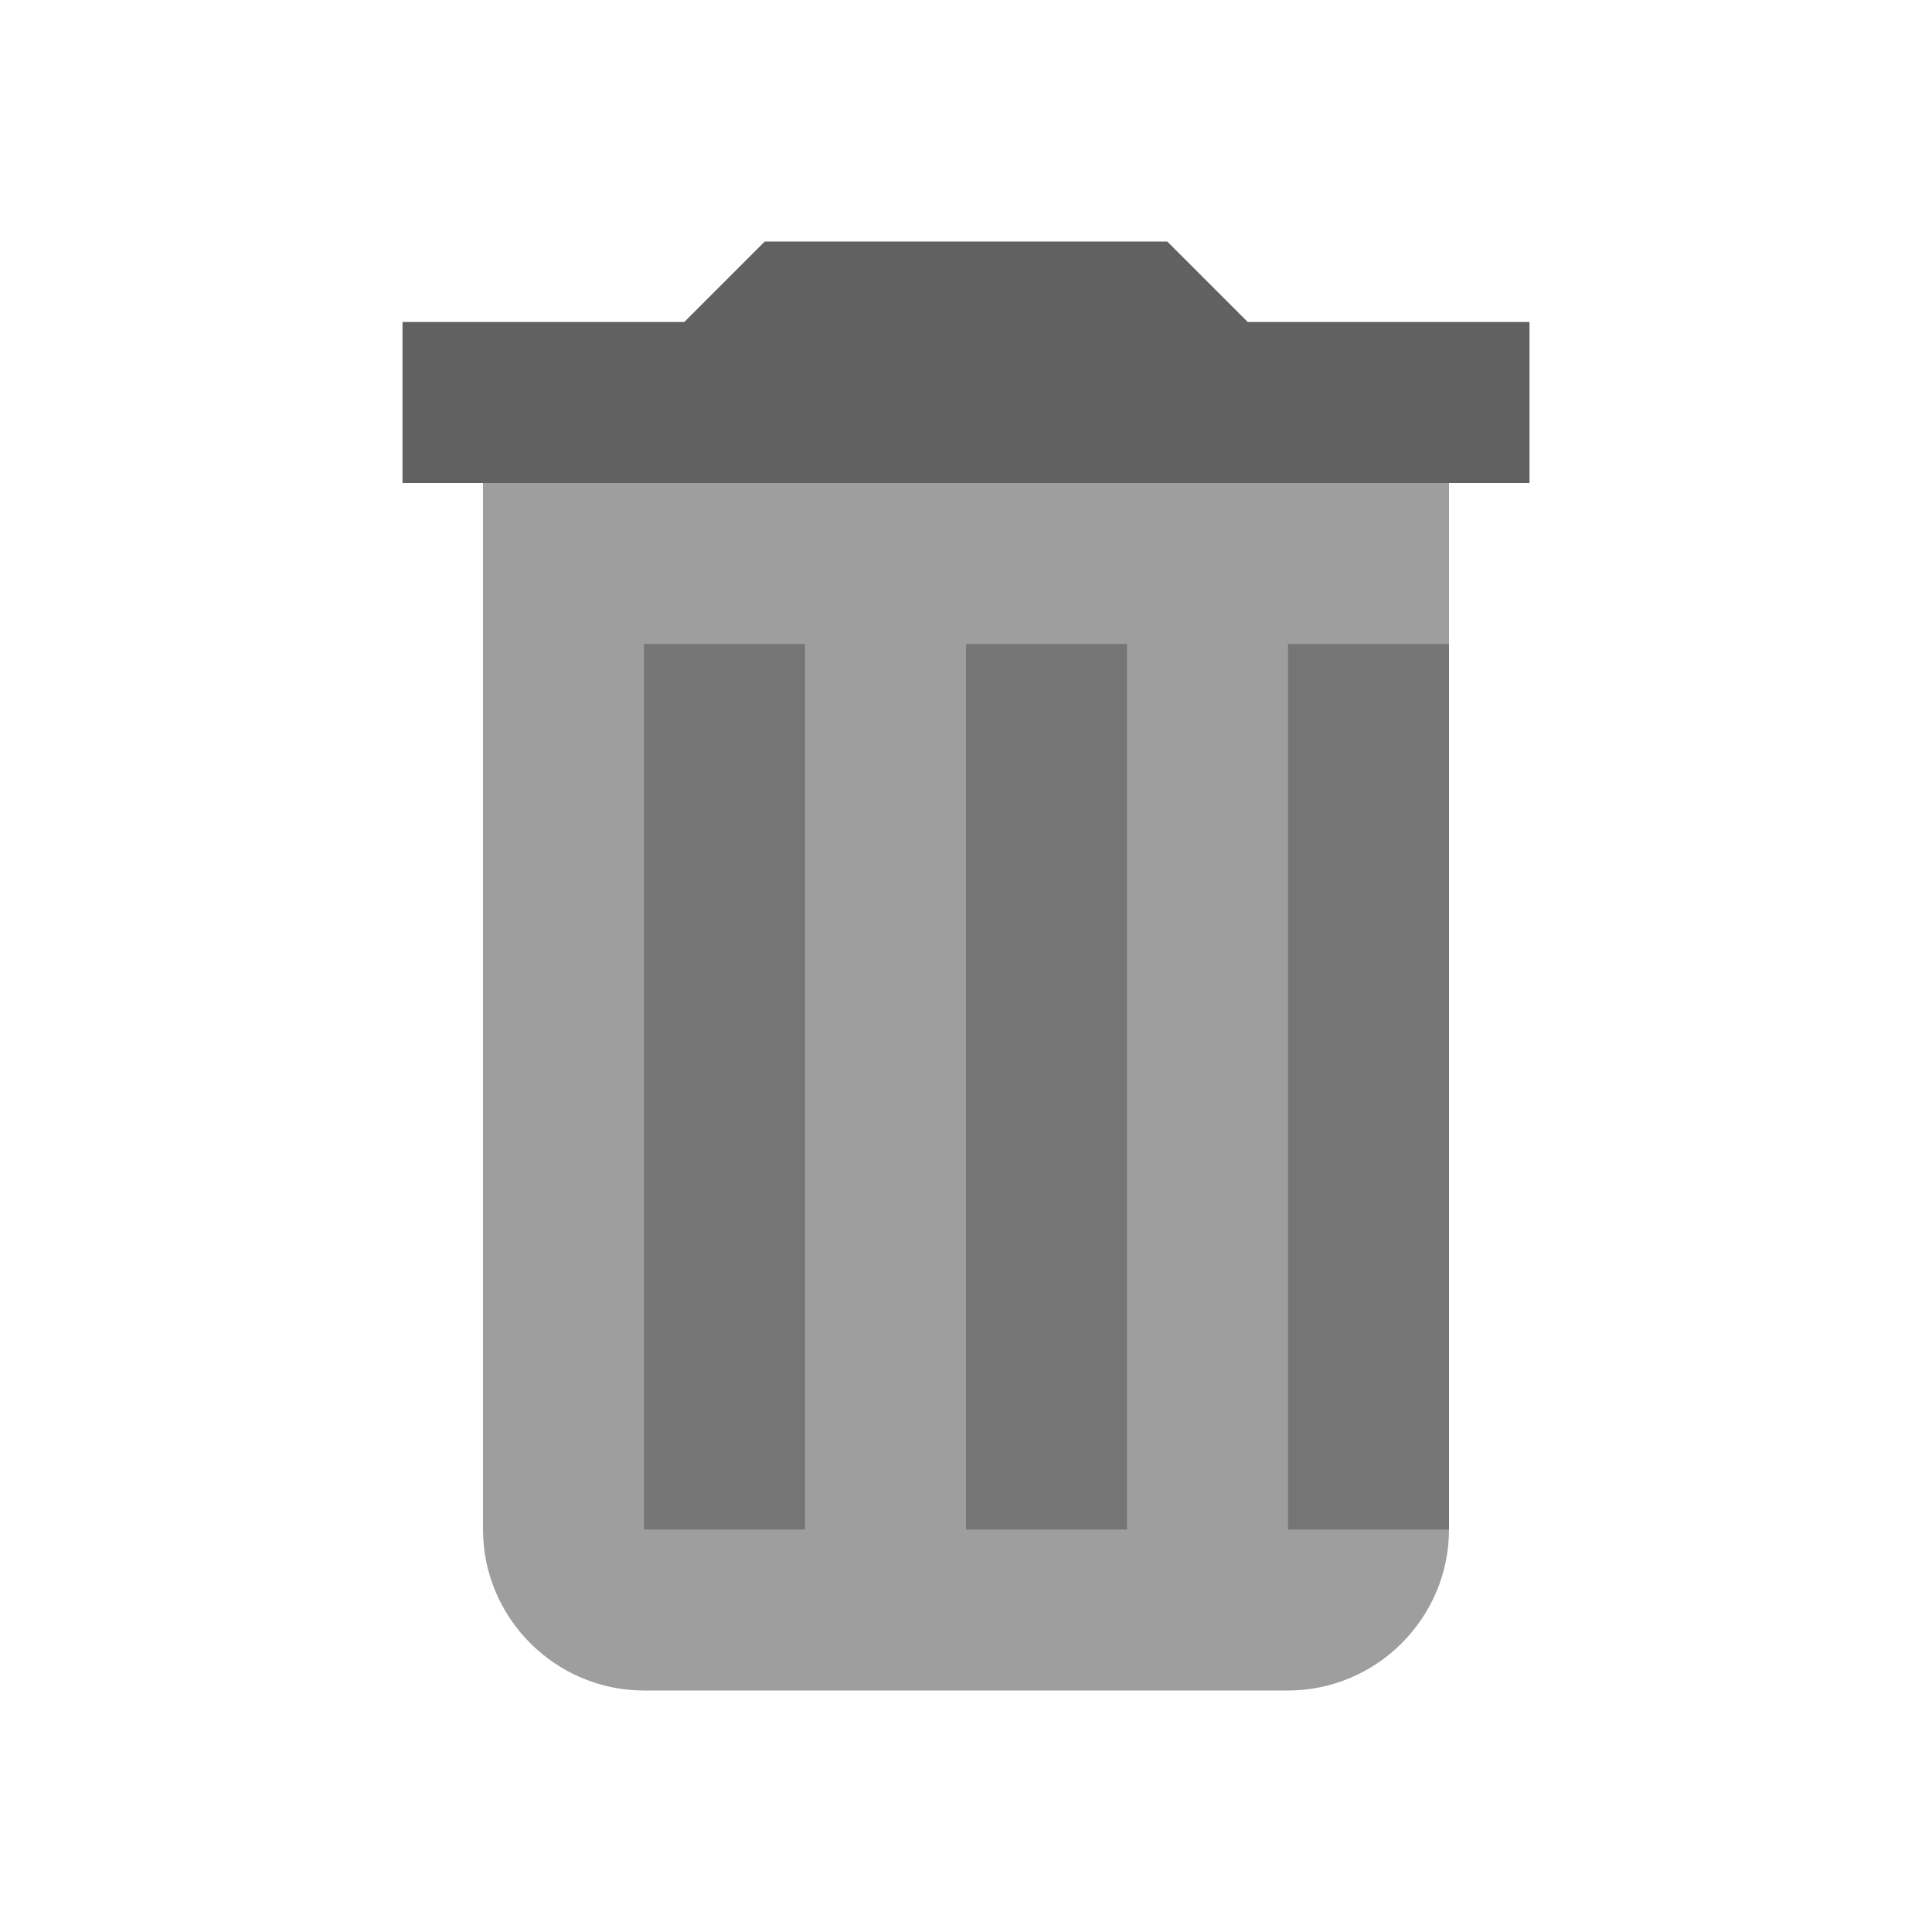
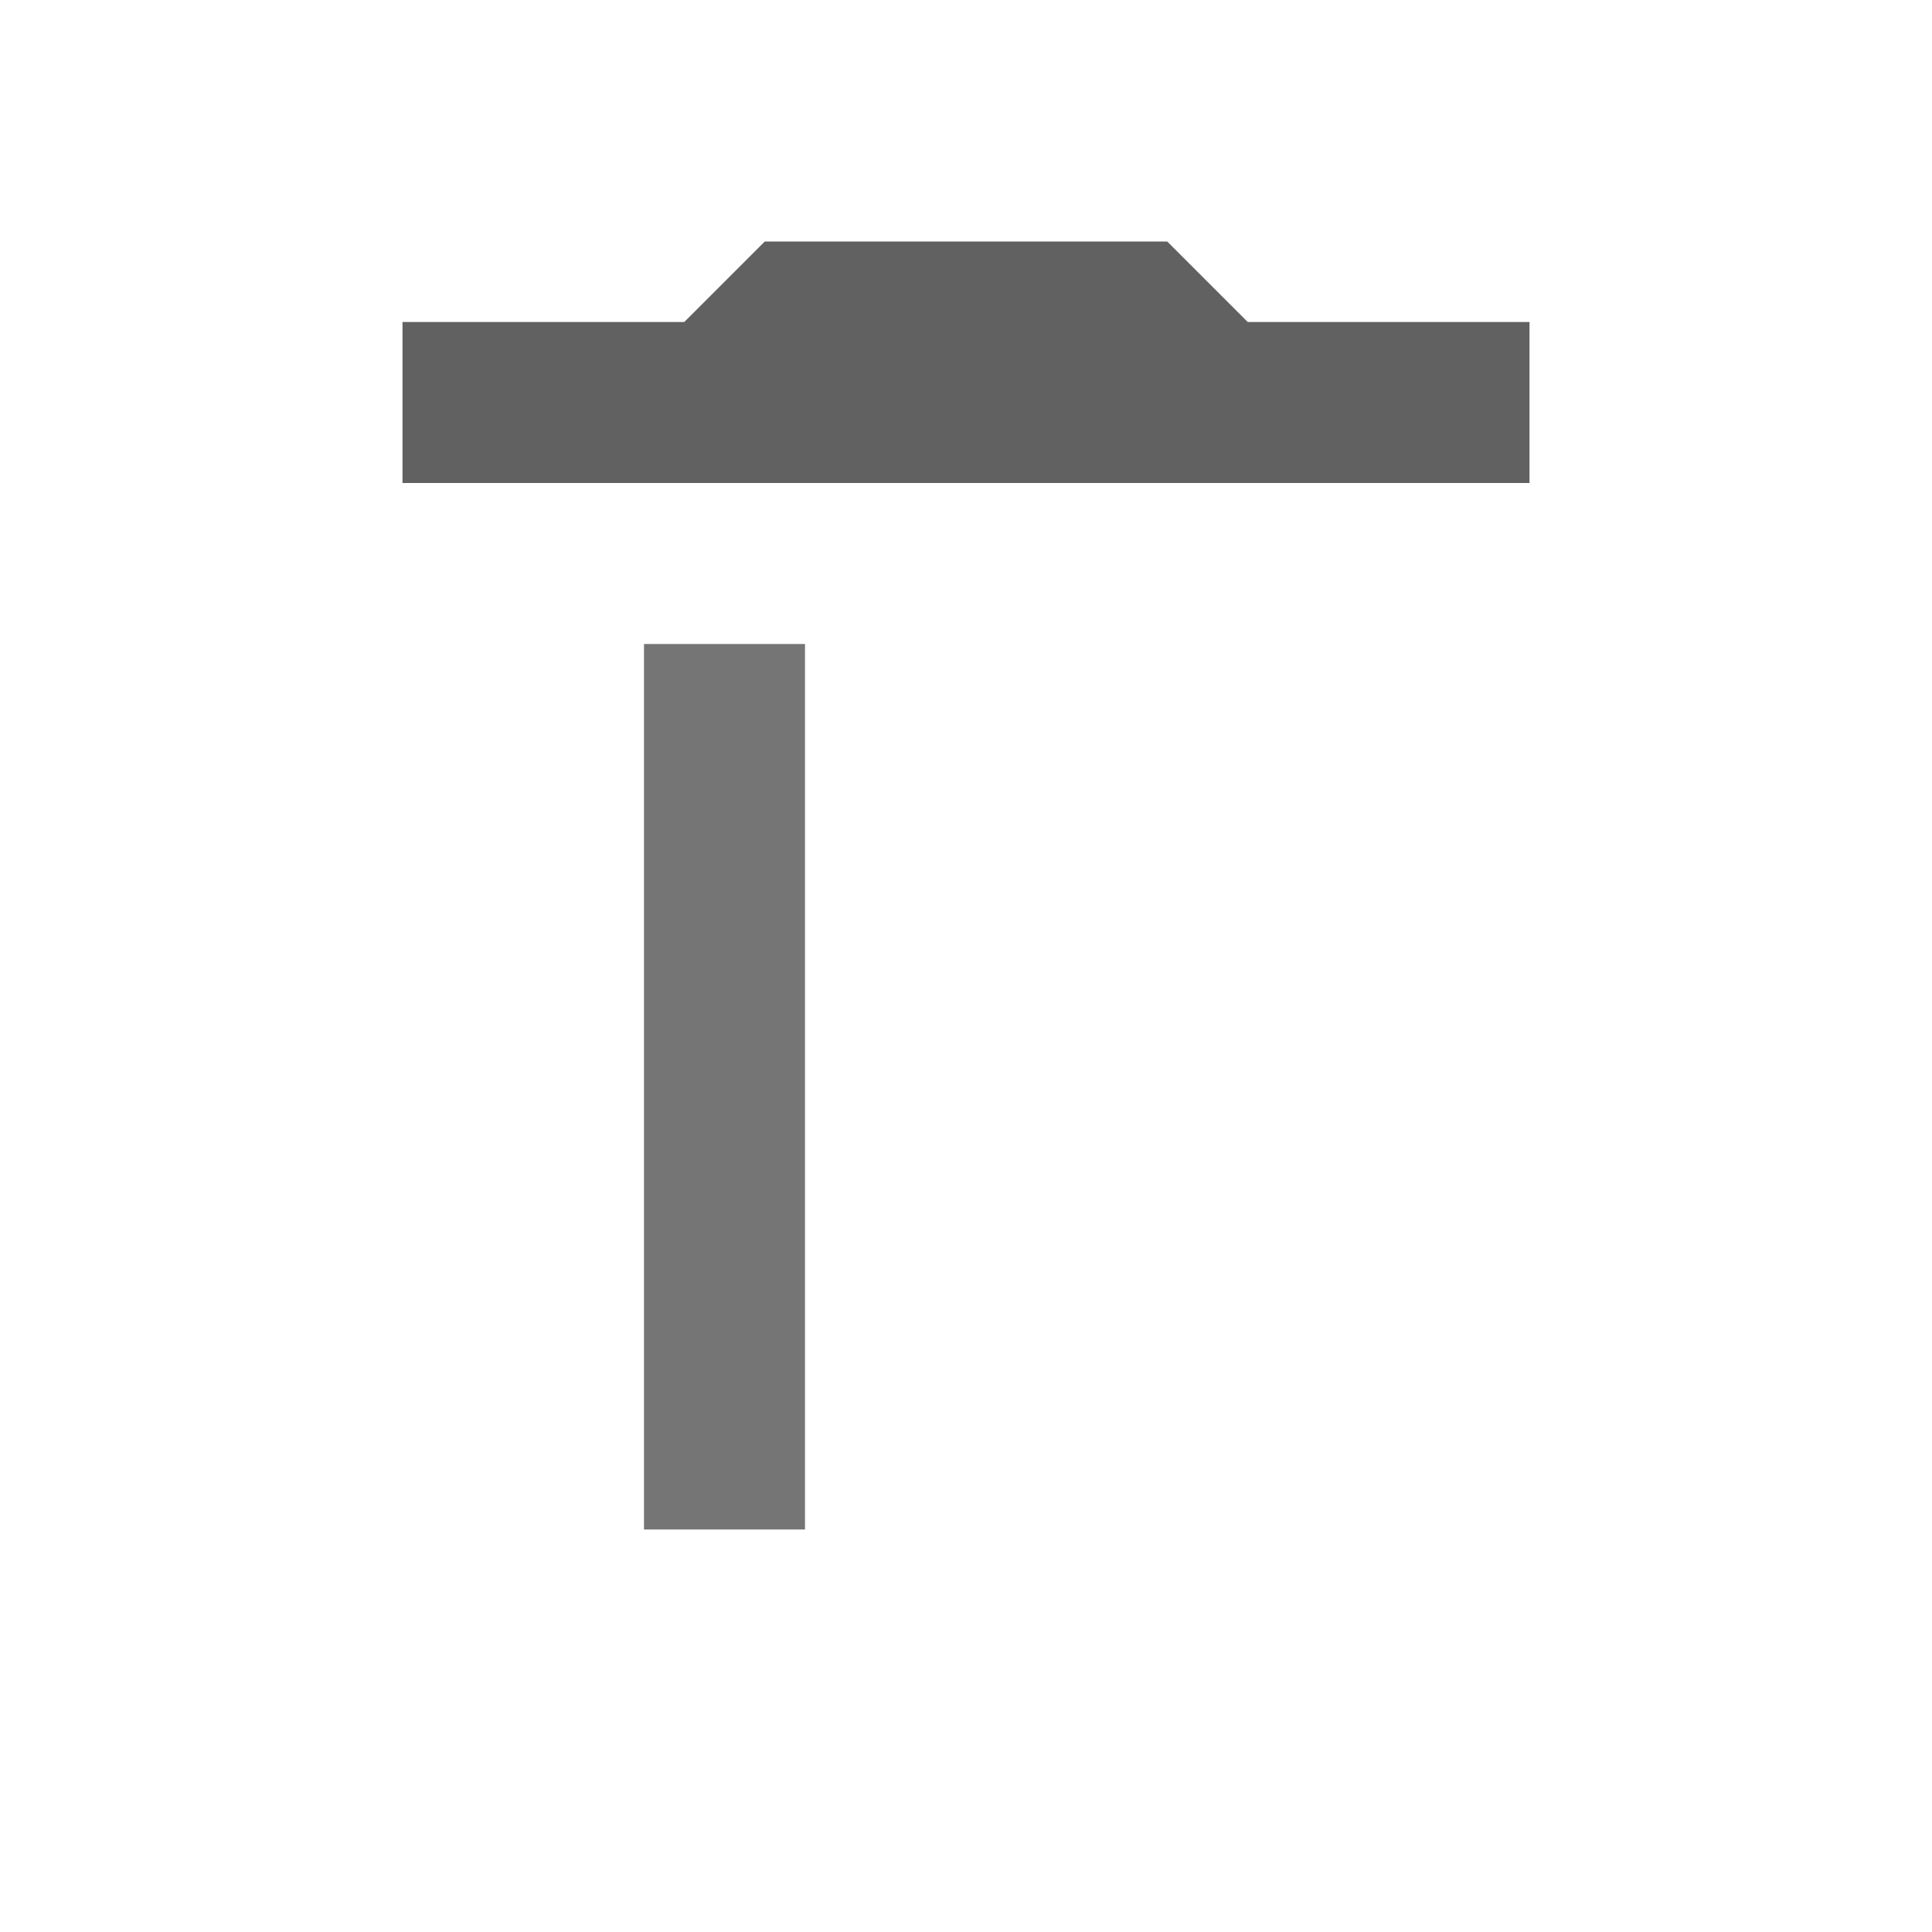
<svg xmlns="http://www.w3.org/2000/svg" version="1.1" id="Layer_1" x="0px" y="0px" width="24px" height="24px" viewBox="0 0 24 24" enable-background="new 0 0 24 24" xml:space="preserve">
-   <path fill="#9E9E9E" d="M6,19c0,1.1,0.9,2,2,2h8c1.1,0,2-0.9,2-2V6H6V19z" />
  <polygon fill="#616161" points="19,4 15.5,4 14.5,3 9.5,3 8.5,4 5,4 5,6 19,6 " />
-   <path fill="none" d="M0,0h24v24H0V0z" />
  <rect x="8" y="8" fill="#757575" width="2" height="11" />
-   <rect x="12" y="8" fill="#757575" width="2" height="11" />
-   <rect x="16" y="8" fill="#757575" width="2" height="11" />
</svg>